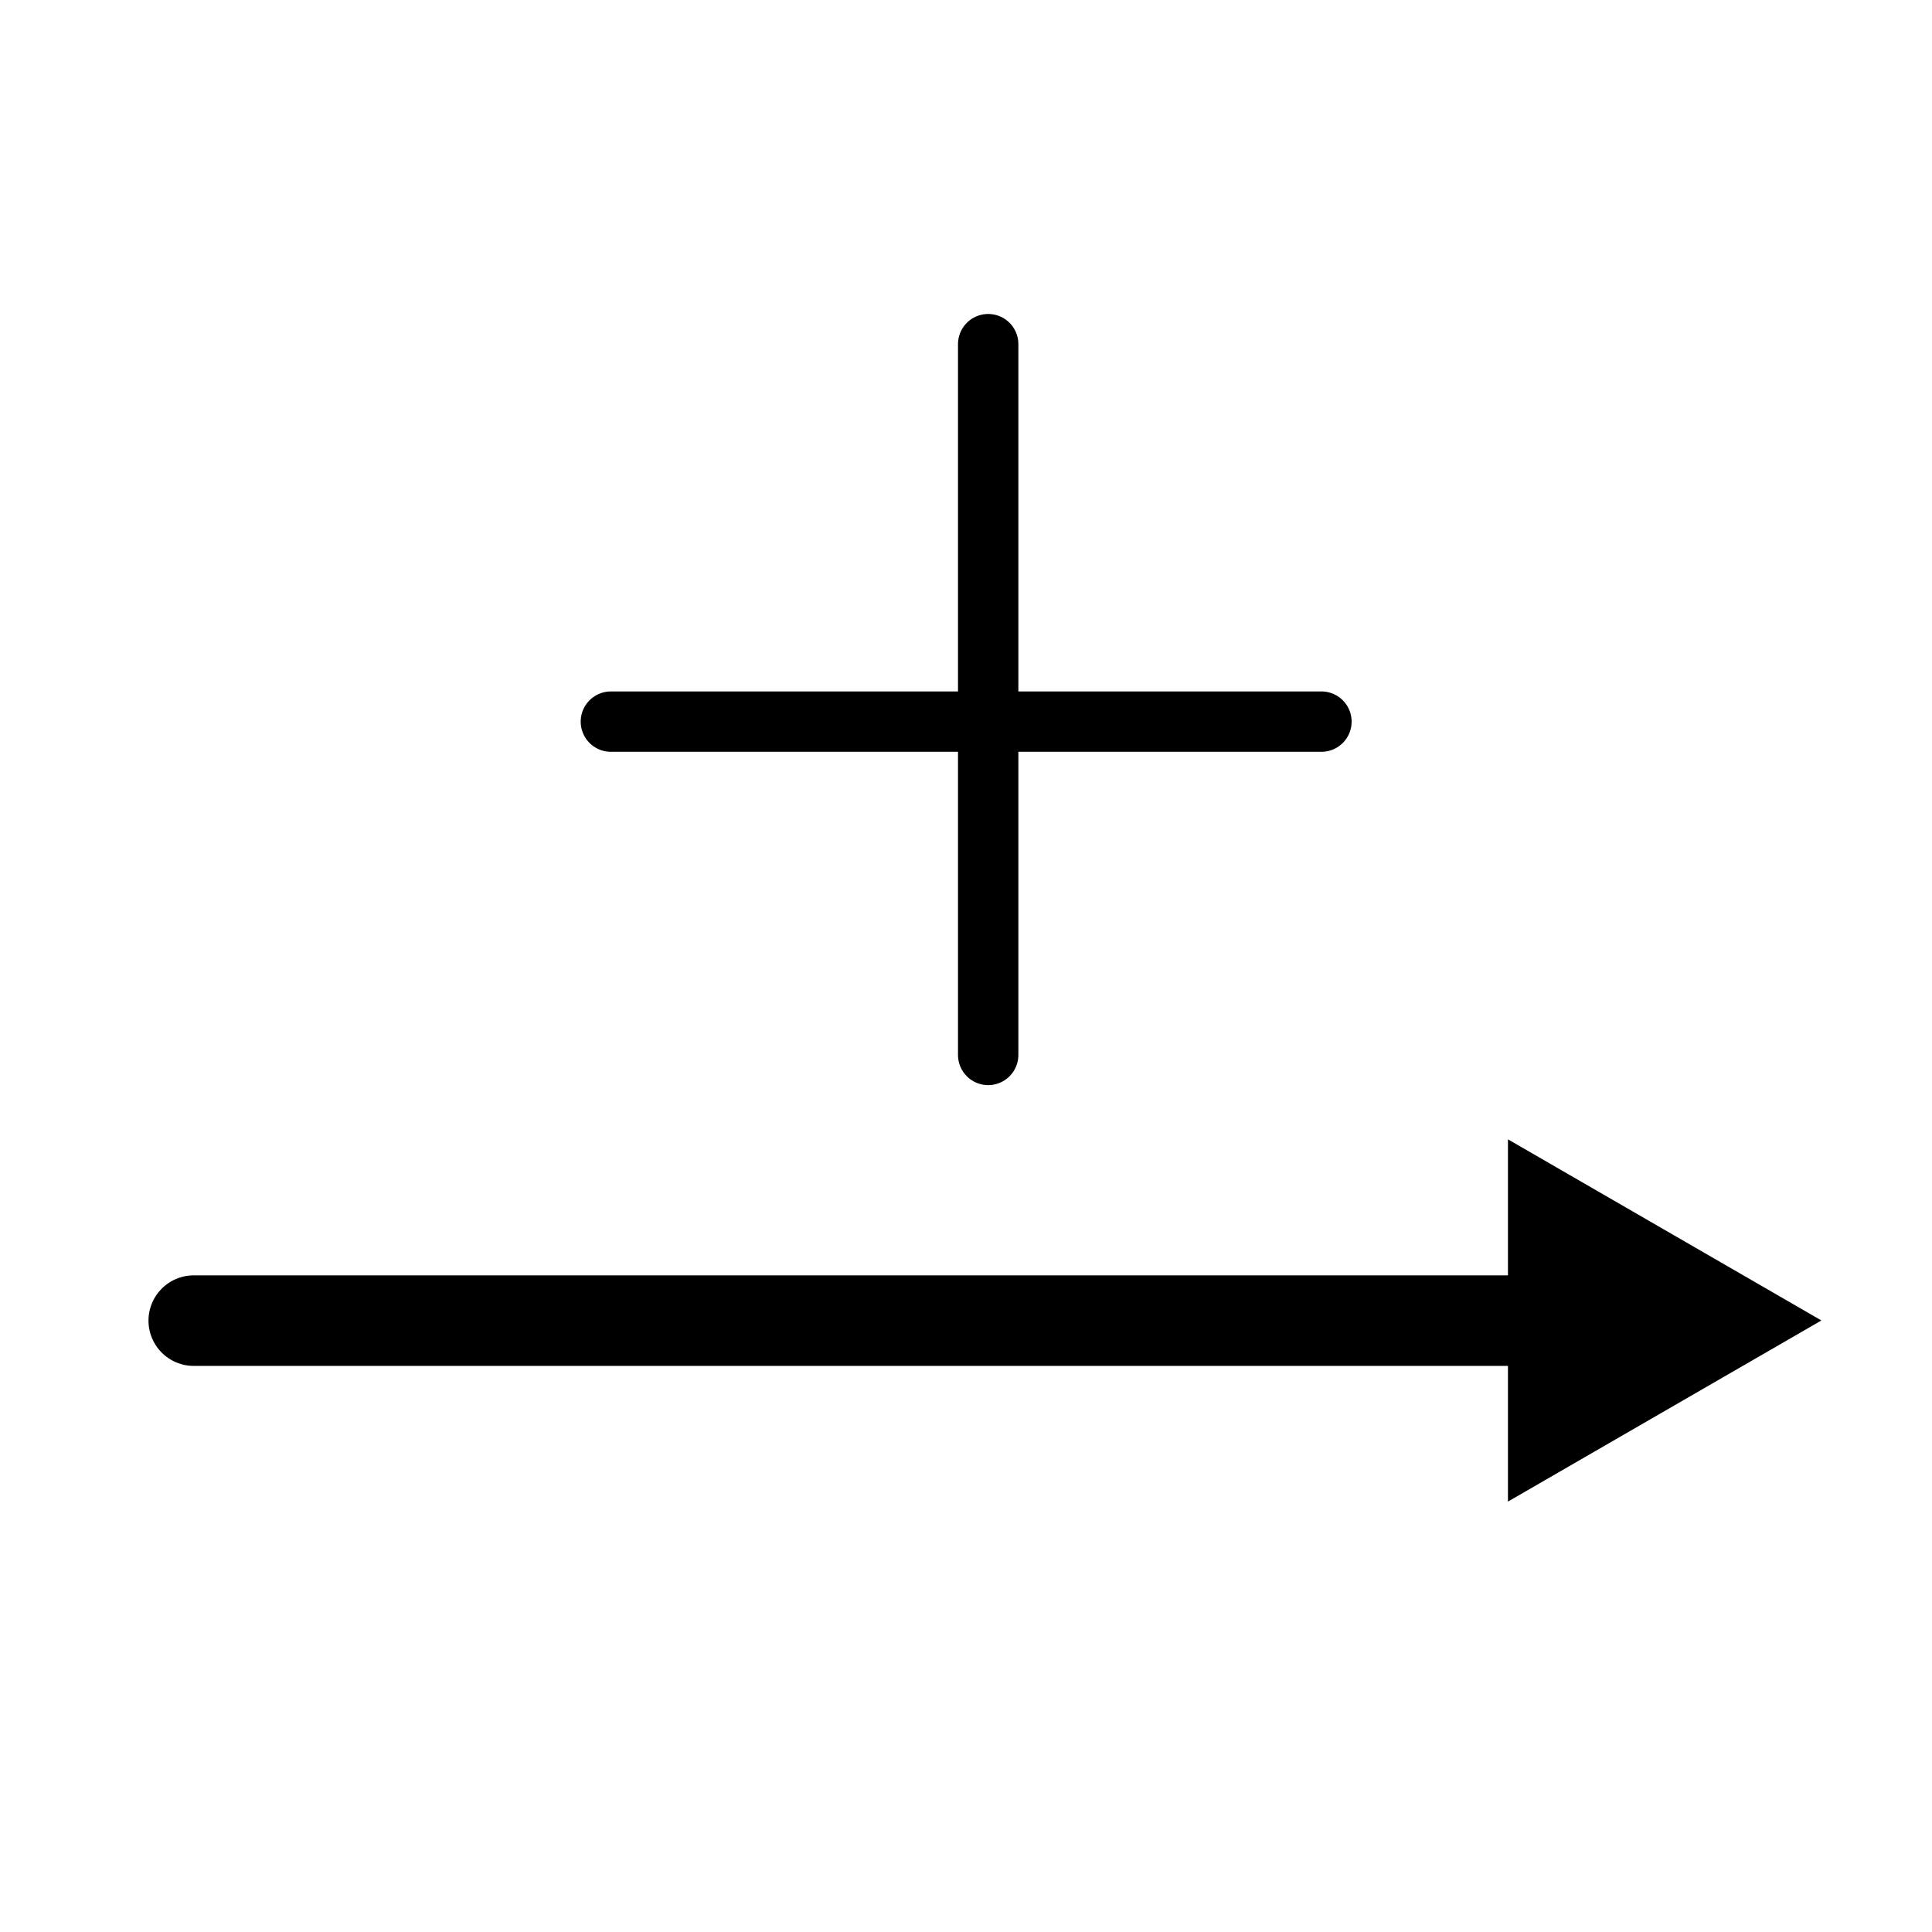
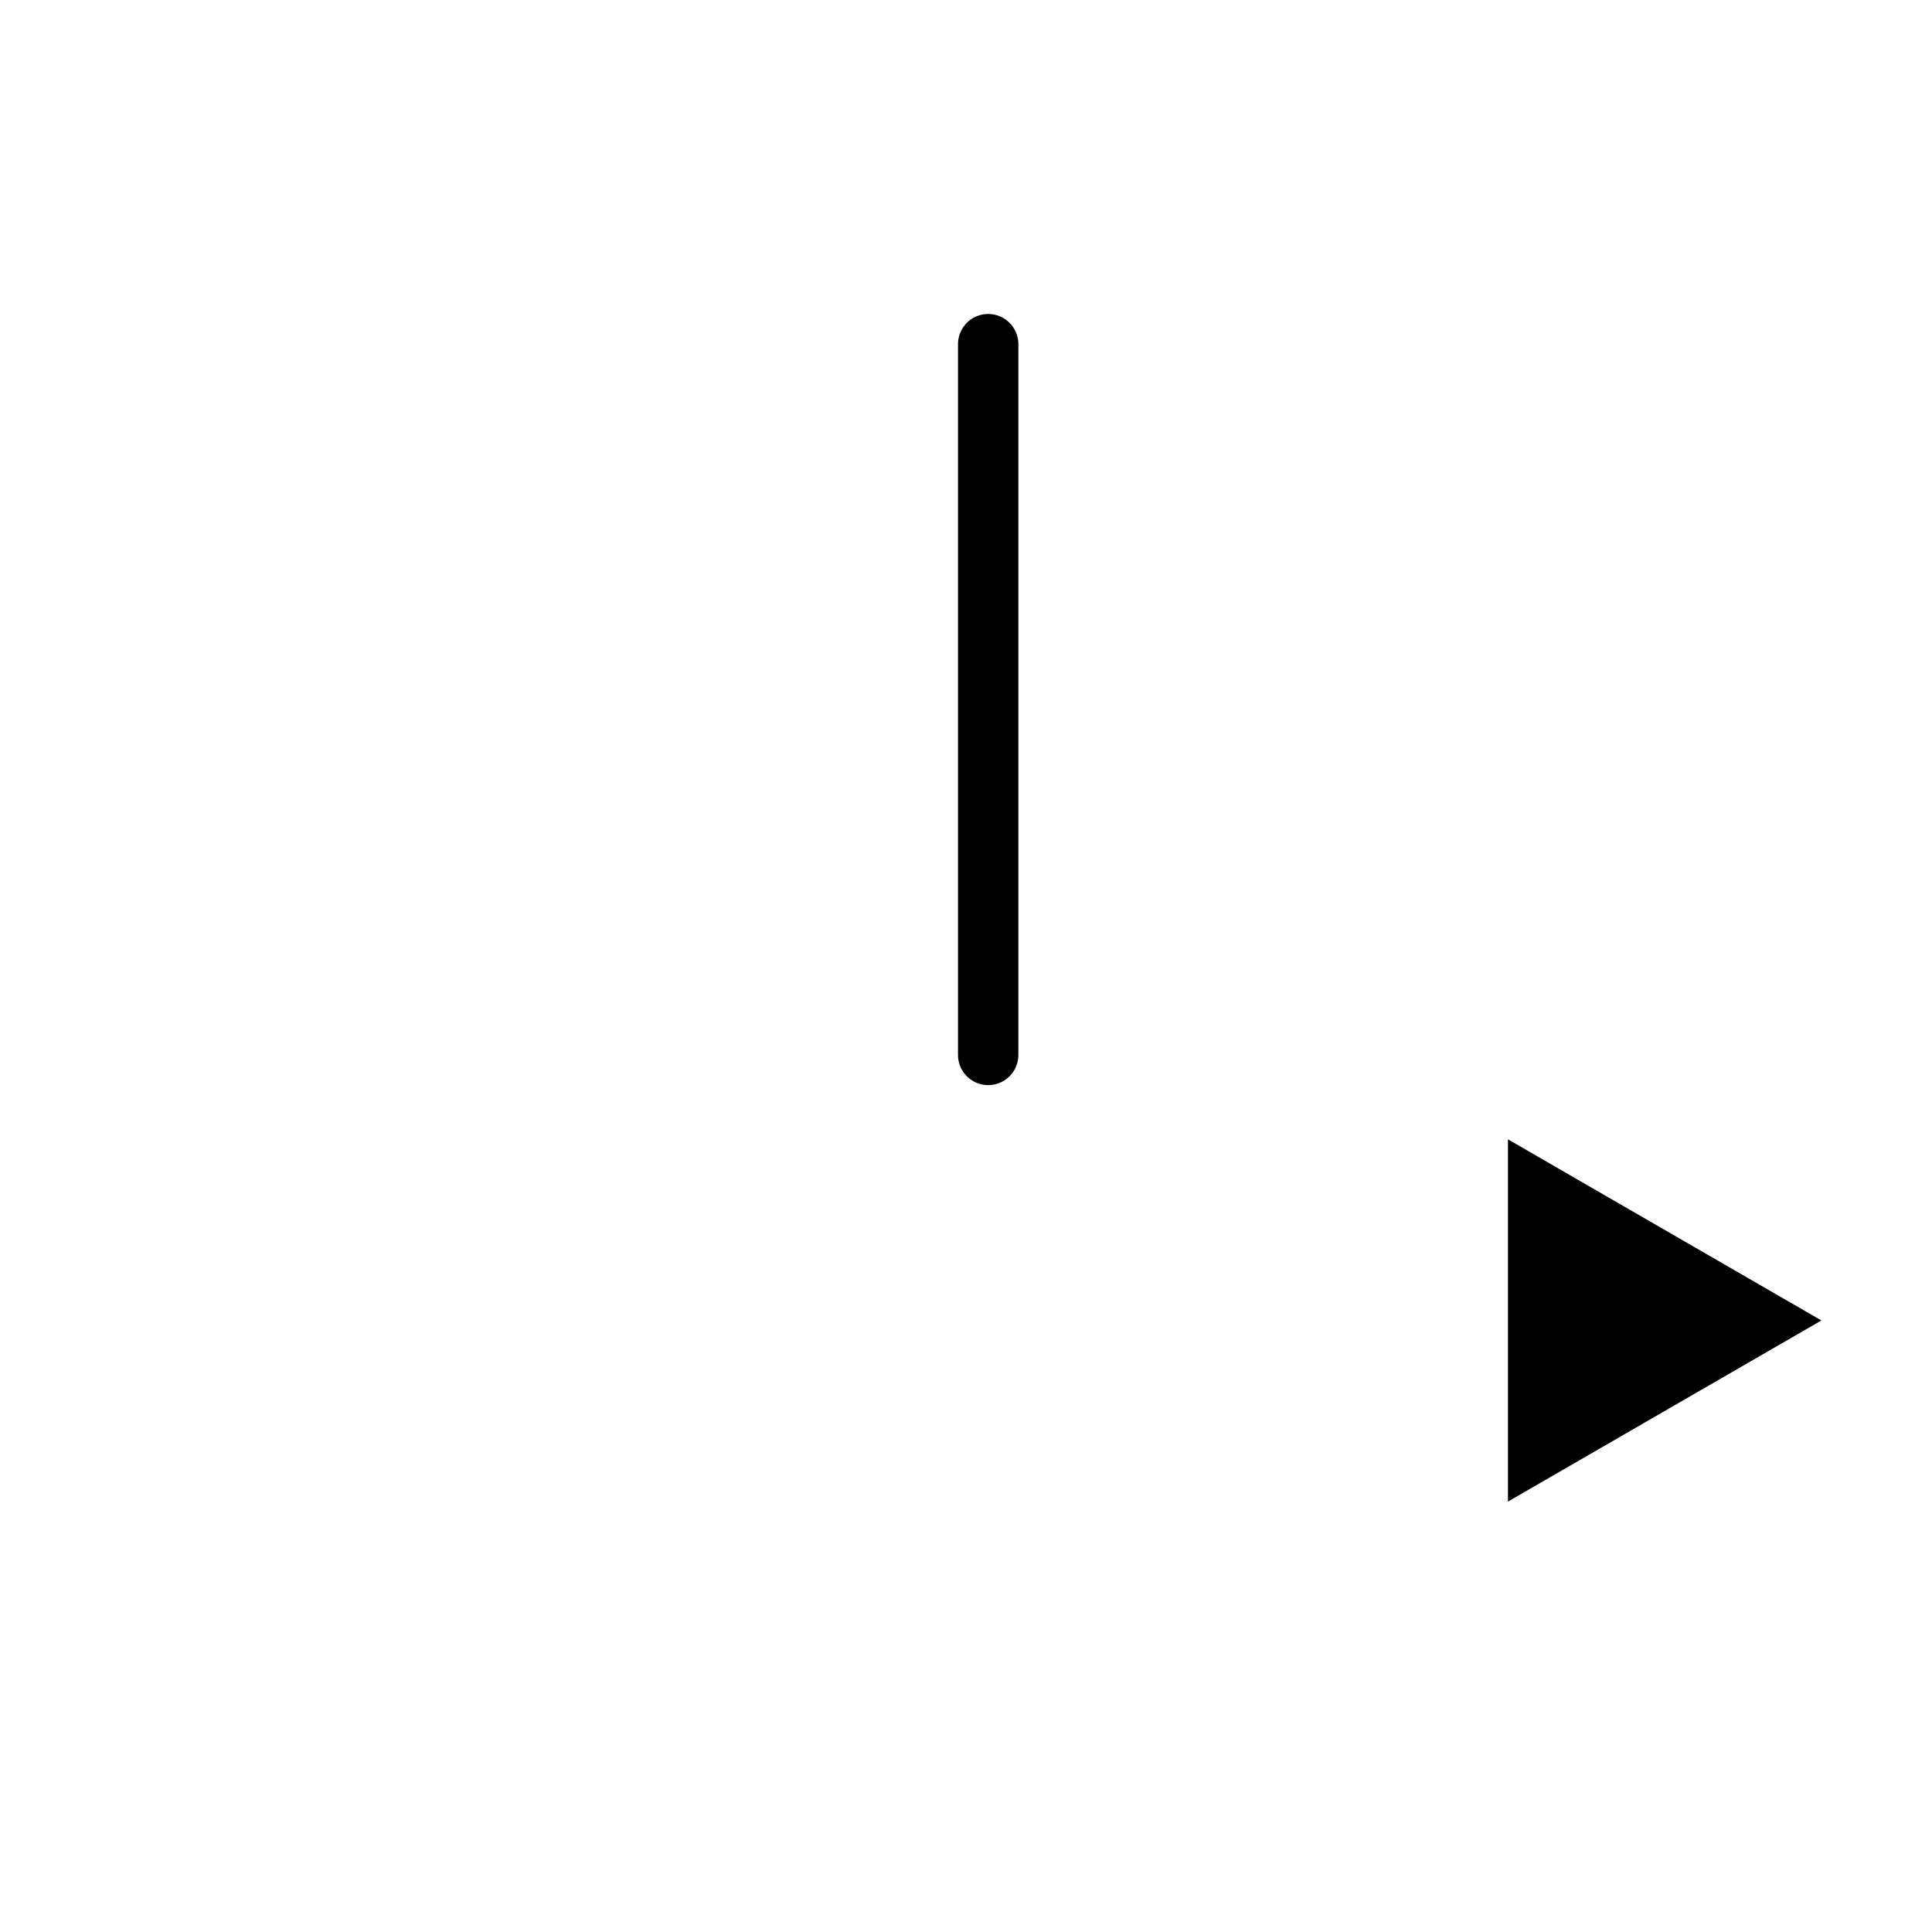
<svg xmlns="http://www.w3.org/2000/svg" width="64pt" height="64pt" viewBox="0 0 64 64" version="1.1">
  <g id="surface1">
-     <path style="fill:none;stroke-width:1.587;stroke-linecap:round;stroke-linejoin:miter;stroke:rgb(0%,0%,0%);stroke-opacity:1;stroke-miterlimit:4;" d="M 3.396 23.147 C 11.685 23.147 19.974 23.147 28.263 23.147 " transform="matrix(1.89,0,0,1.89,0,0)" />
-     <path style=" stroke:none;fill-rule:evenodd;fill:rgb(0%,0%,0%);fill-opacity:1;" d="M 60.336 43.742 L 49.953 49.742 L 49.953 37.742 Z M 60.336 43.742 " />
-     <path style="fill:none;stroke-width:1.058;stroke-linecap:round;stroke-linejoin:round;stroke:rgb(0%,0%,0%);stroke-opacity:1;stroke-miterlimit:4;" d="M 10.707 12.648 L 23.161 12.648 " transform="matrix(1.89,0,0,1.89,0,0)" />
+     <path style=" stroke:none;fill-rule:evenodd;fill:rgb(0%,0%,0%);fill-opacity:1;" d="M 60.336 43.742 L 49.953 49.742 L 49.953 37.742 M 60.336 43.742 " />
    <path style="fill:none;stroke-width:1.058;stroke-linecap:round;stroke-linejoin:miter;stroke:rgb(0%,0%,0%);stroke-opacity:1;stroke-miterlimit:4;" d="M 17.32 6.032 L 17.32 18.49 " transform="matrix(1.89,0,0,1.89,0,0)" />
  </g>
</svg>